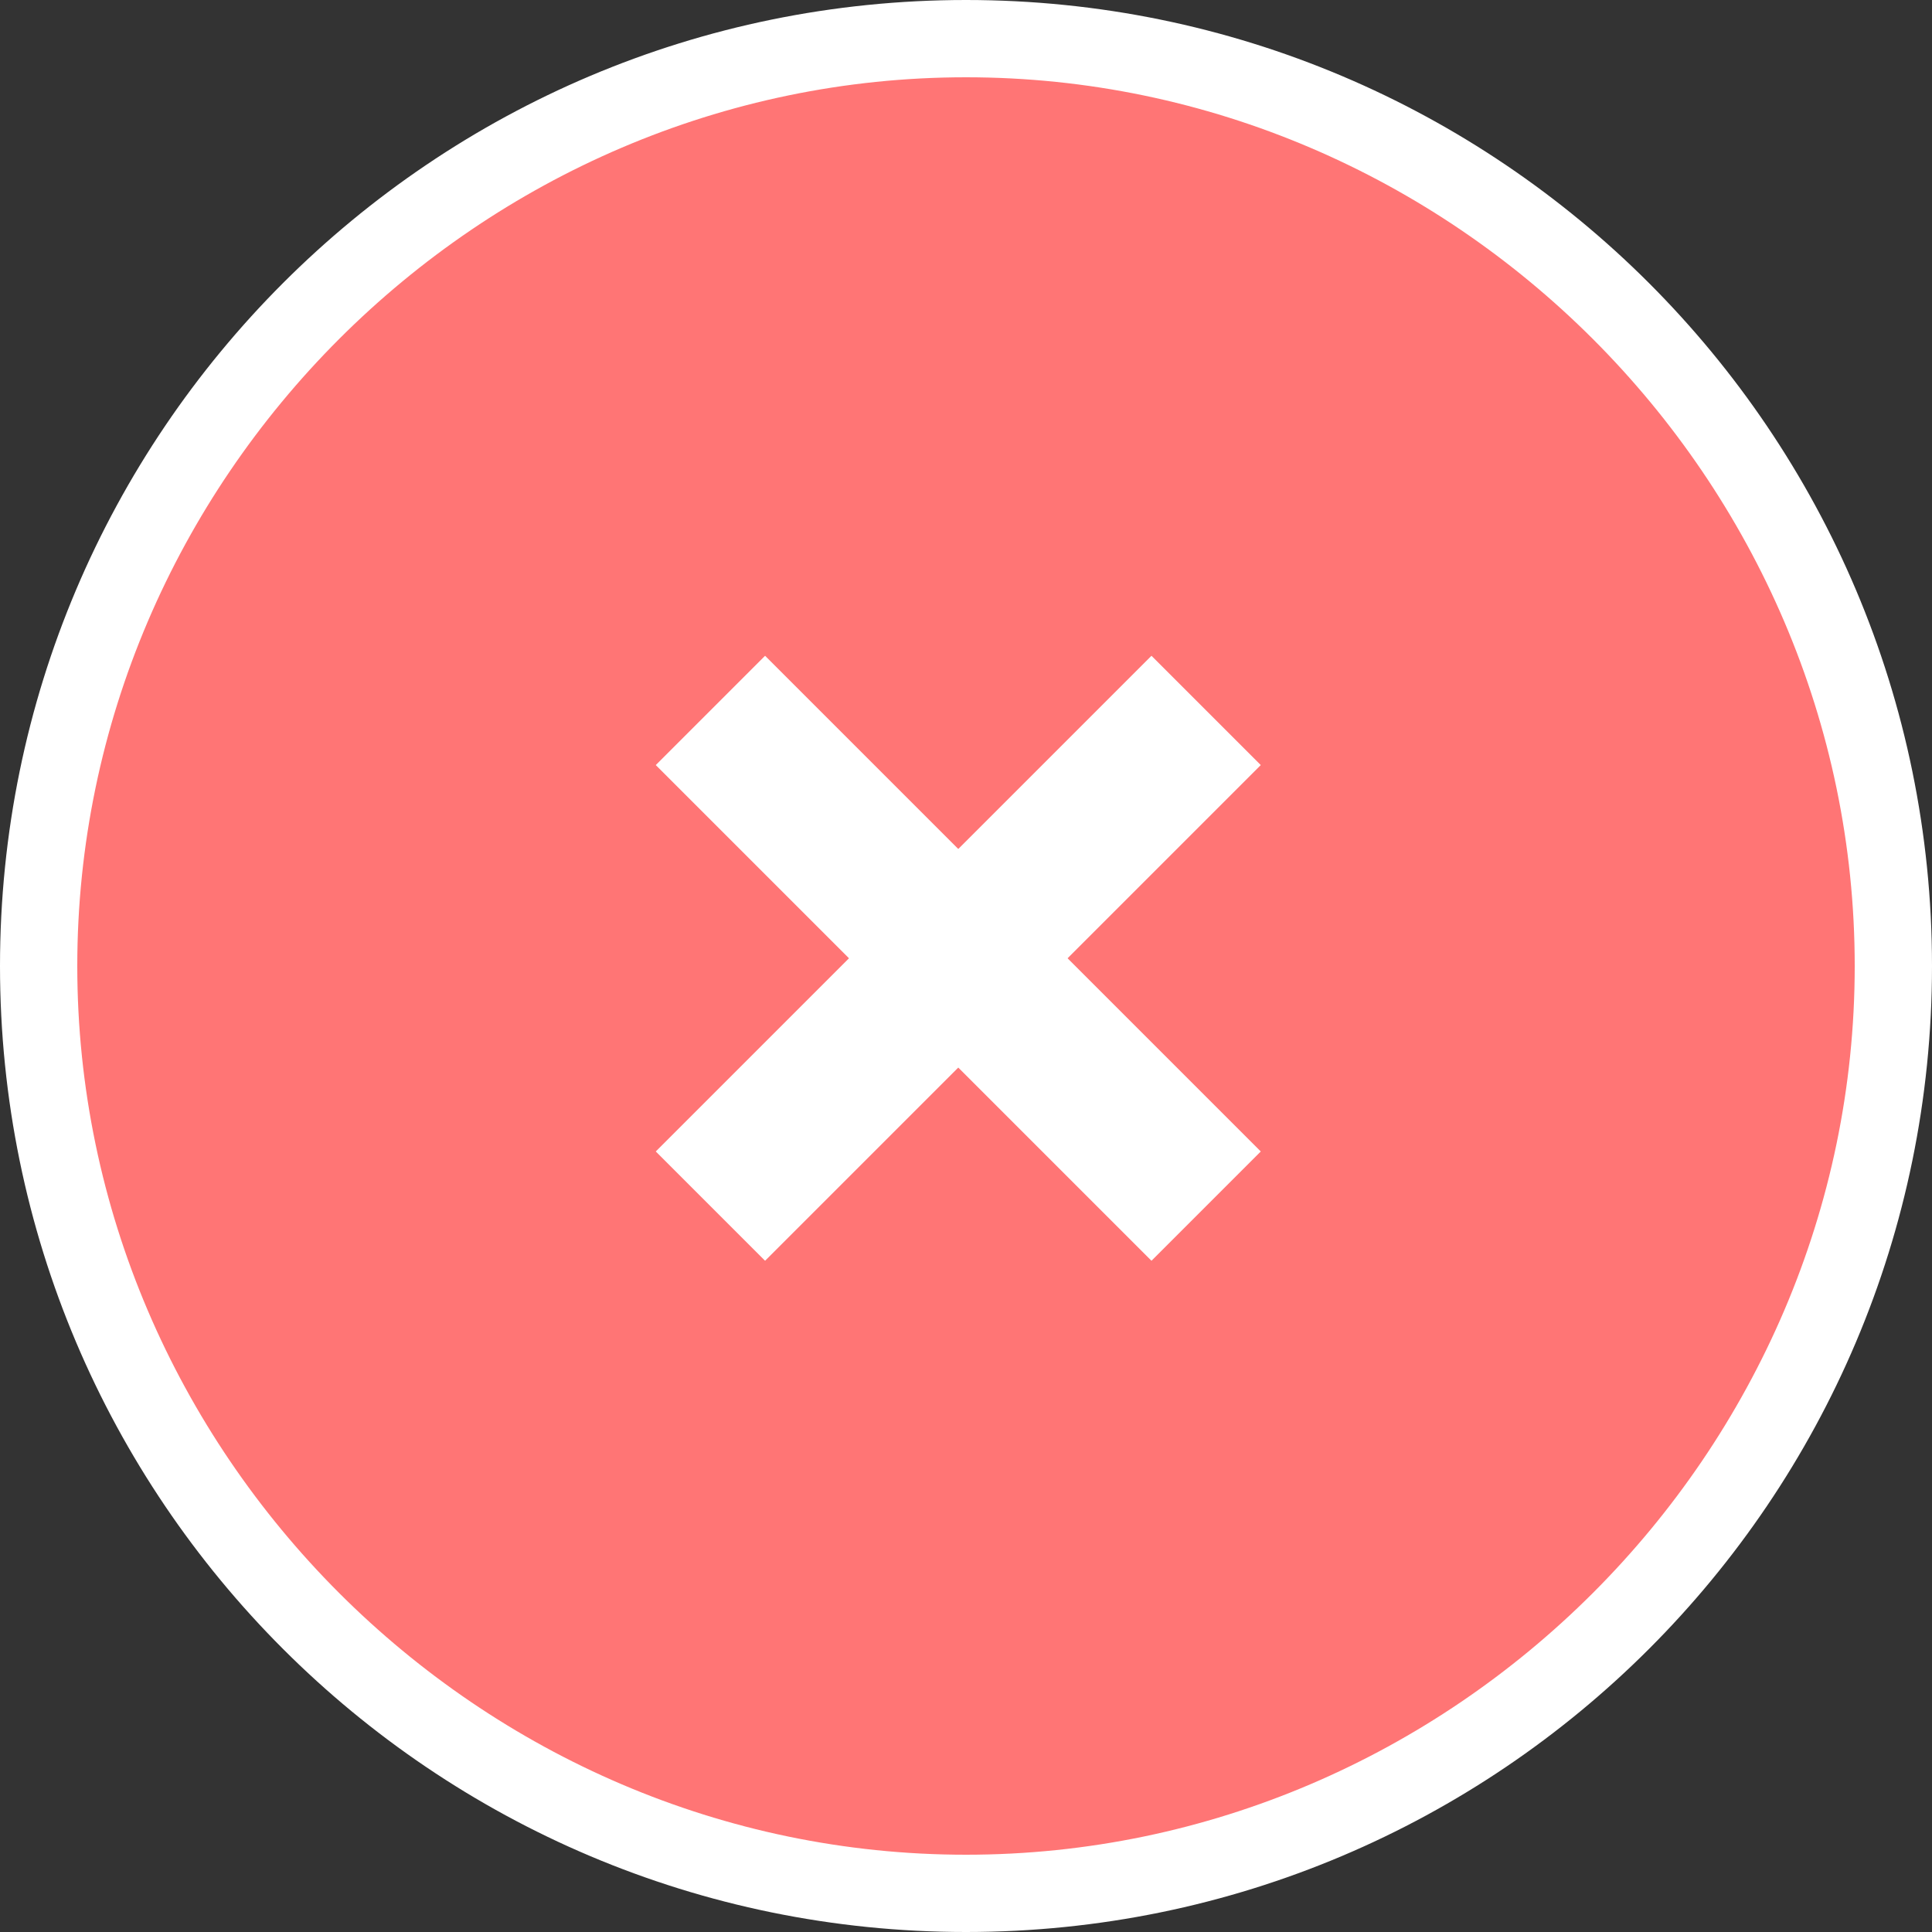
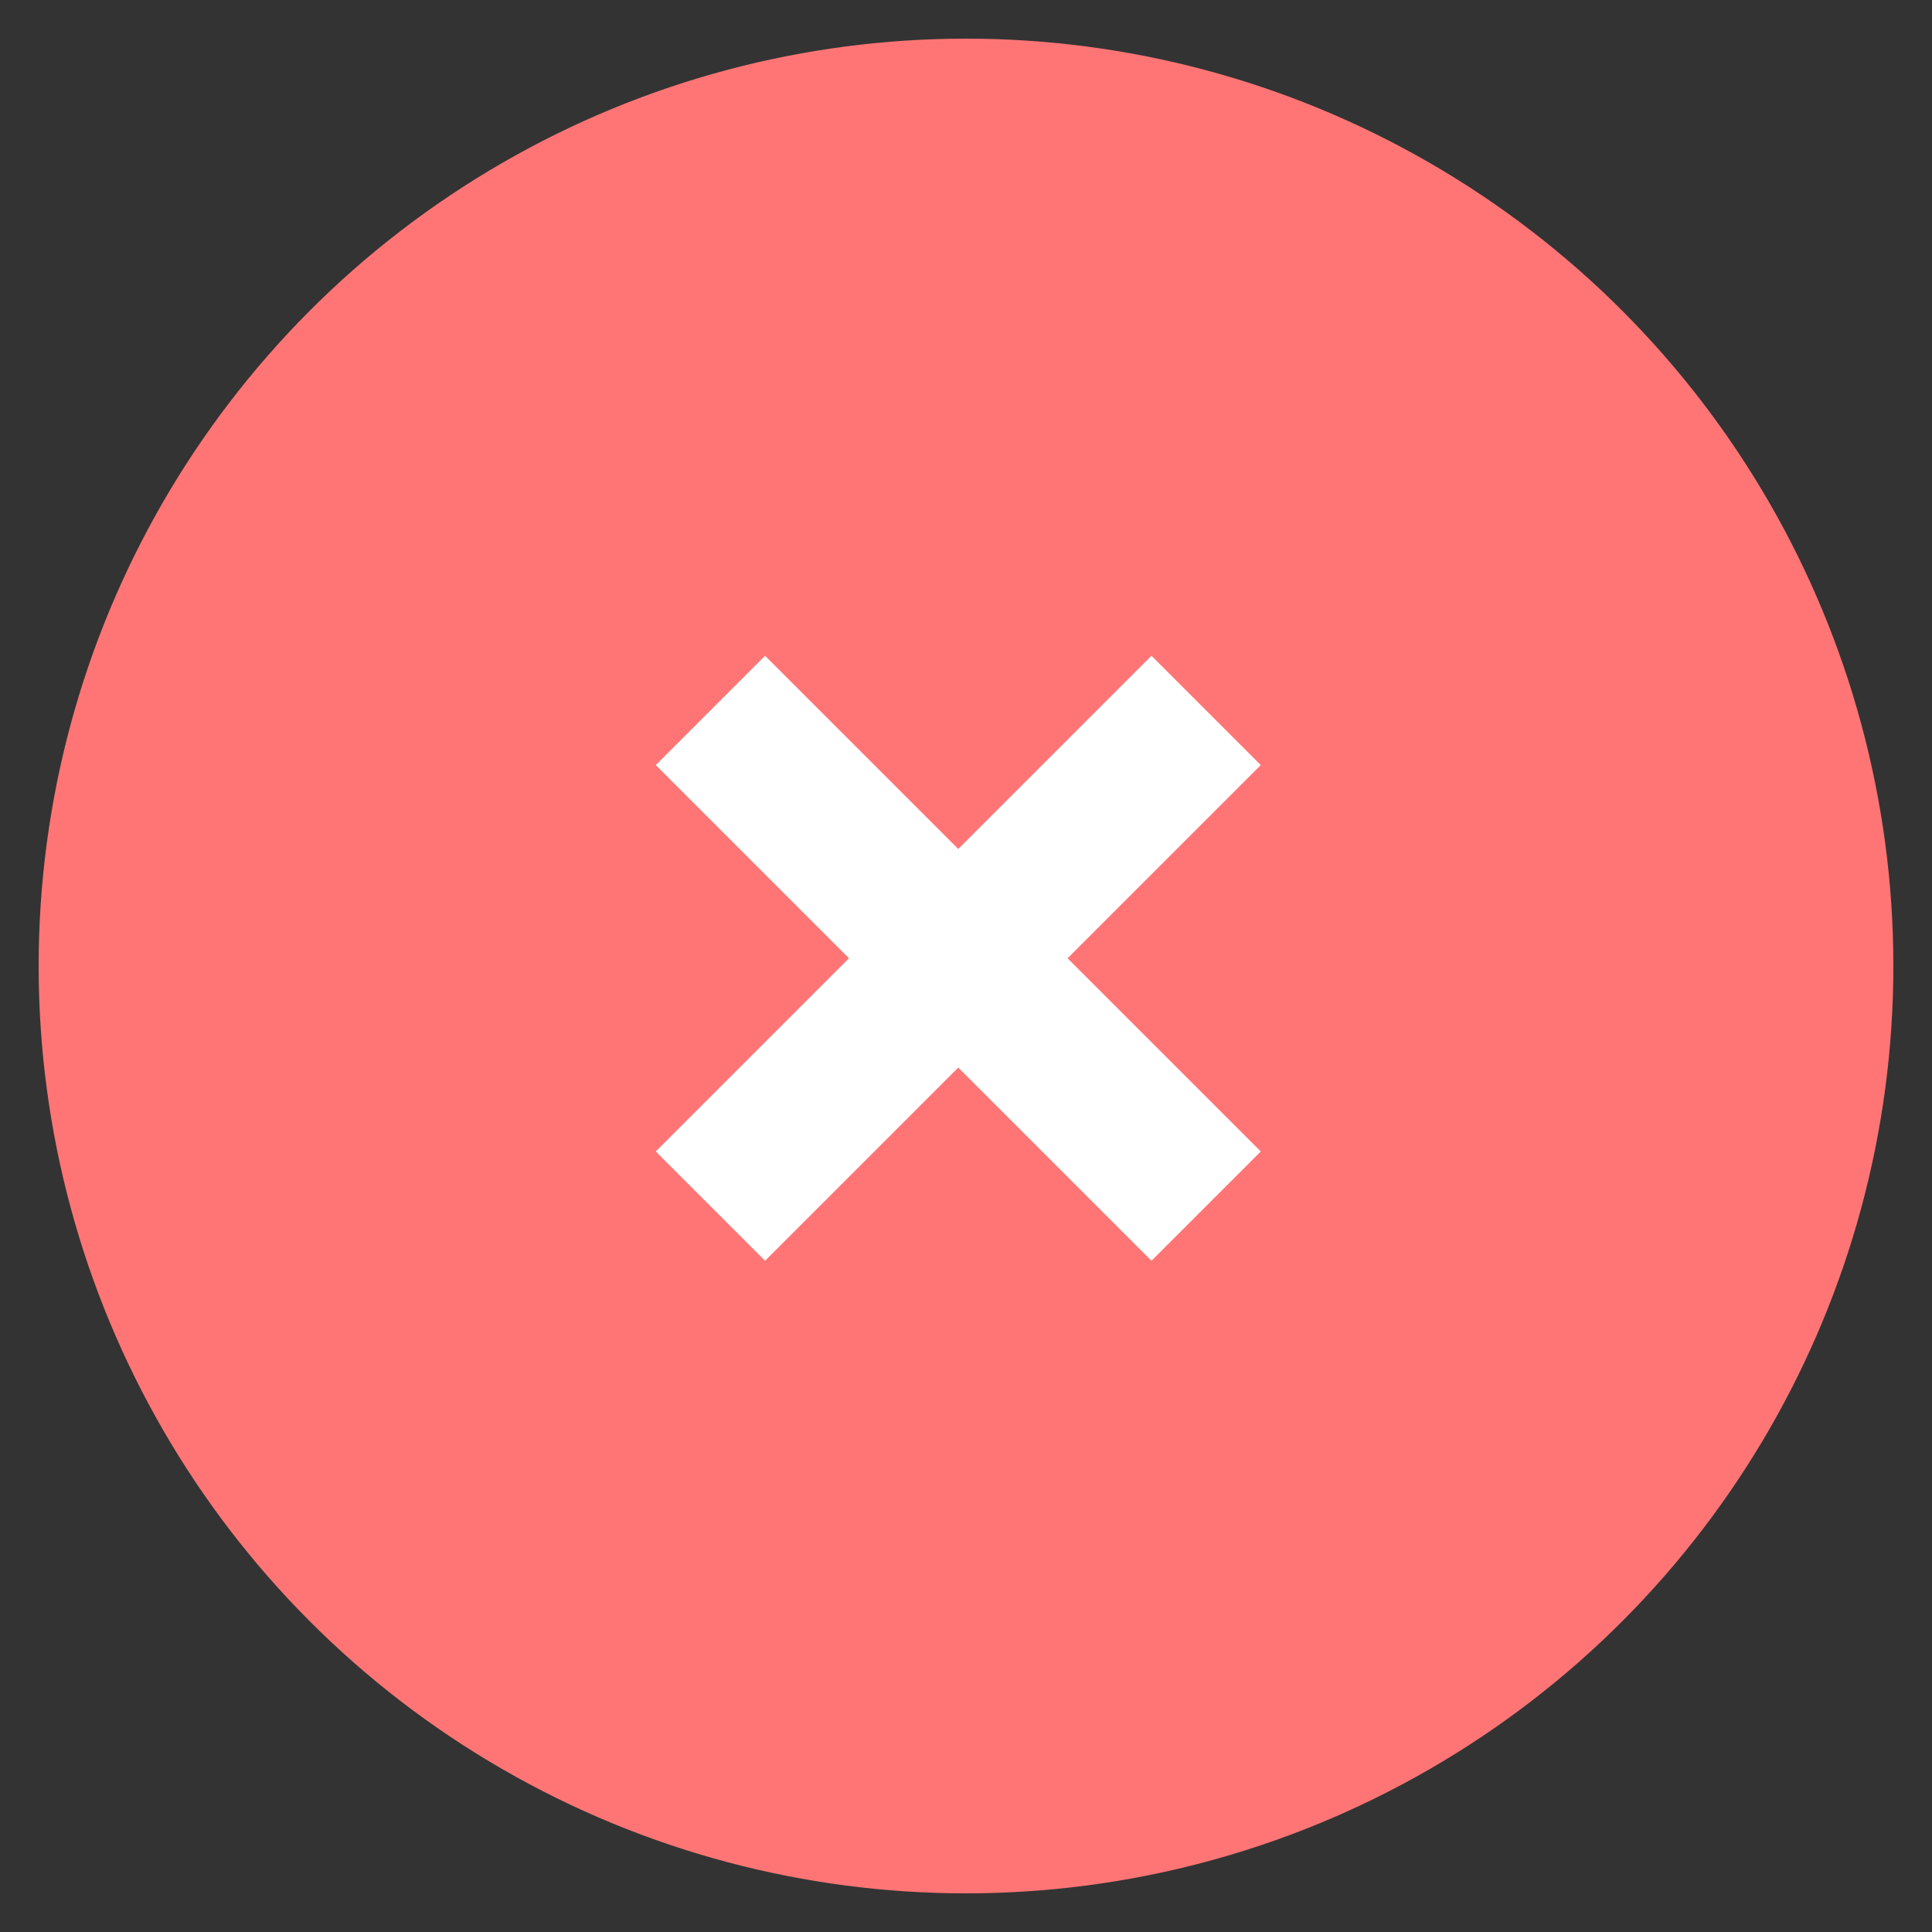
<svg xmlns="http://www.w3.org/2000/svg" version="1.1" id="iconloderror" x="0px" y="0px" viewBox="0 0 25 25" style="enable-background:new 0 0 25 25;" xml:space="preserve">
  <rect x="0" y="0" width="25" height="25" fill="#333333" stroke="none" />
  <style type="text/css">
	.st0{fill:#FF7575;}
	.st1{fill:#FFFFFF;}
	.st2{fill:none;stroke:#FFFFFF;stroke-width:2;stroke-linecap:square;stroke-miterlimit:10;}
</style>
  <circle id="iconloderror-oval_1_" class="st0" cx="12.5" cy="12.5" r="12" />
-   <path class="st1" d="M12.5,25C5.6,25,0,19.4,0,12.5S5.6,0,12.5,0S25,5.6,25,12.5S19.4,25,12.5,25z M12.5,1C6.2,1,1,6.2,1,12.5  C1,18.8,6.2,24,12.5,24C18.8,24,24,18.8,24,12.5C24,6.2,18.8,1,12.5,1z" />
  <path id="iconloderror-bezier" class="st2" d="M9.9,9.9l5,5" />
  <path id="iconloderror-bezier2" class="st2" d="M14.9,9.9l-5,5" />
</svg>